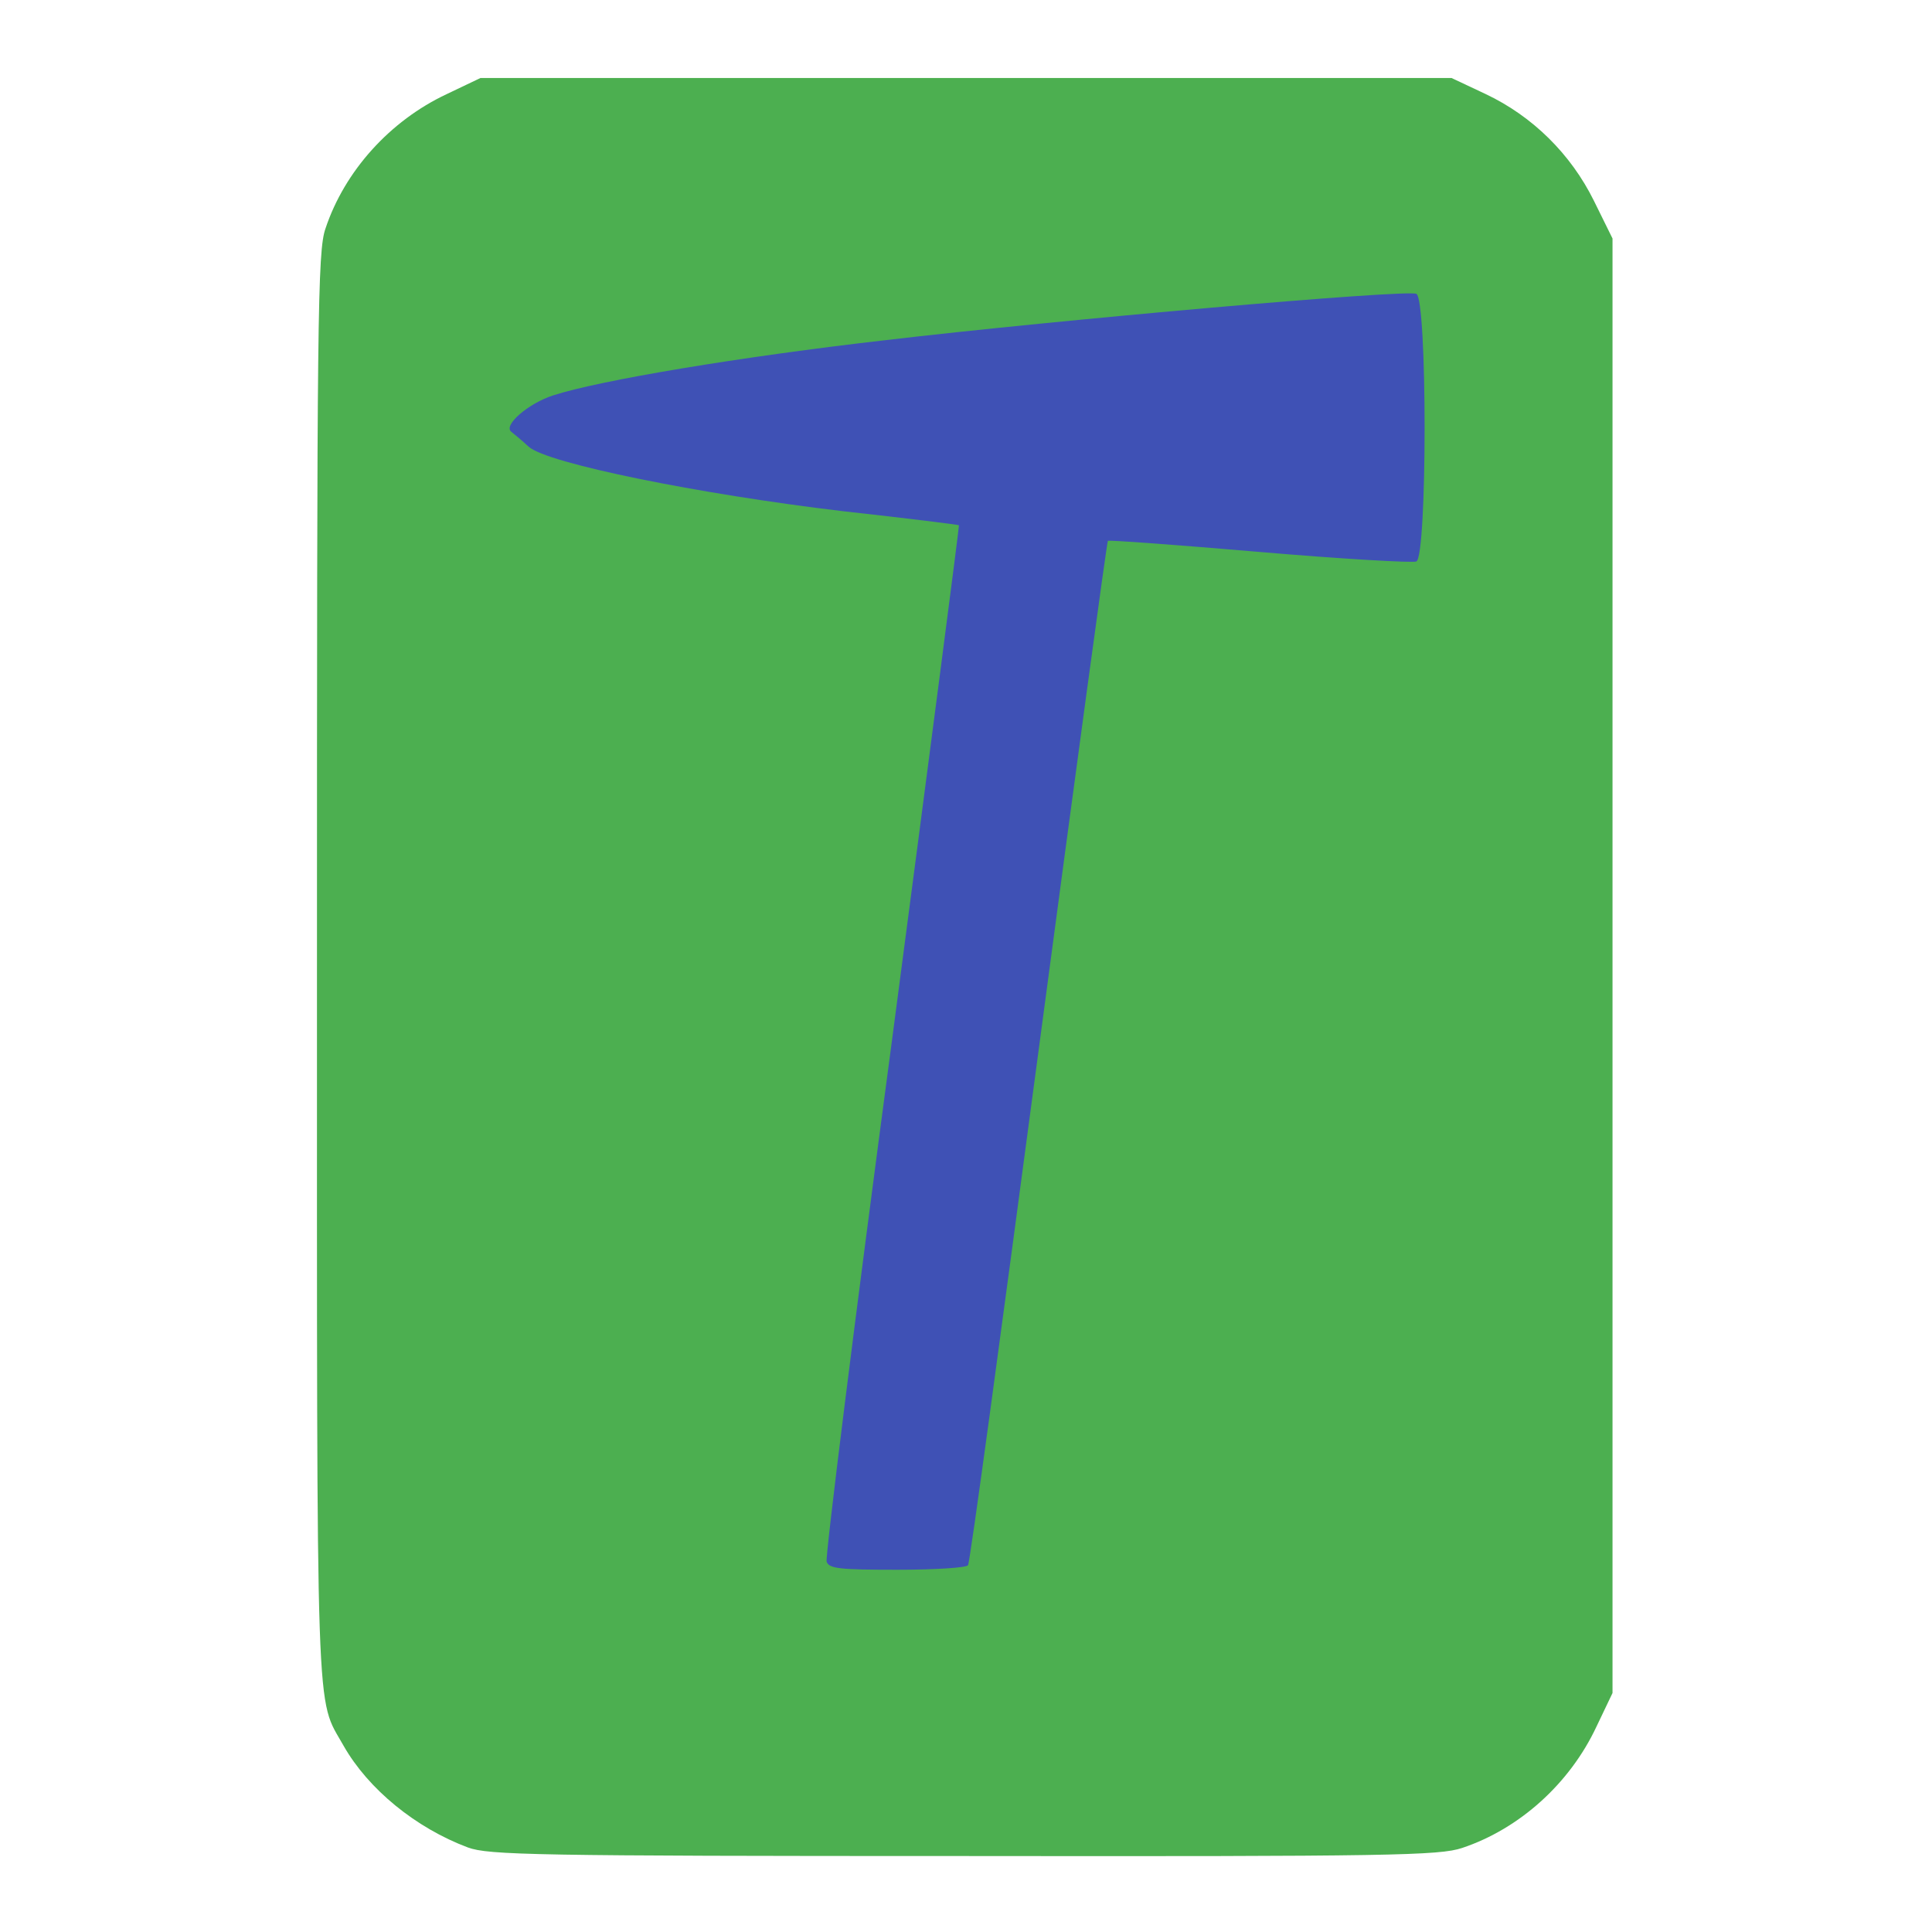
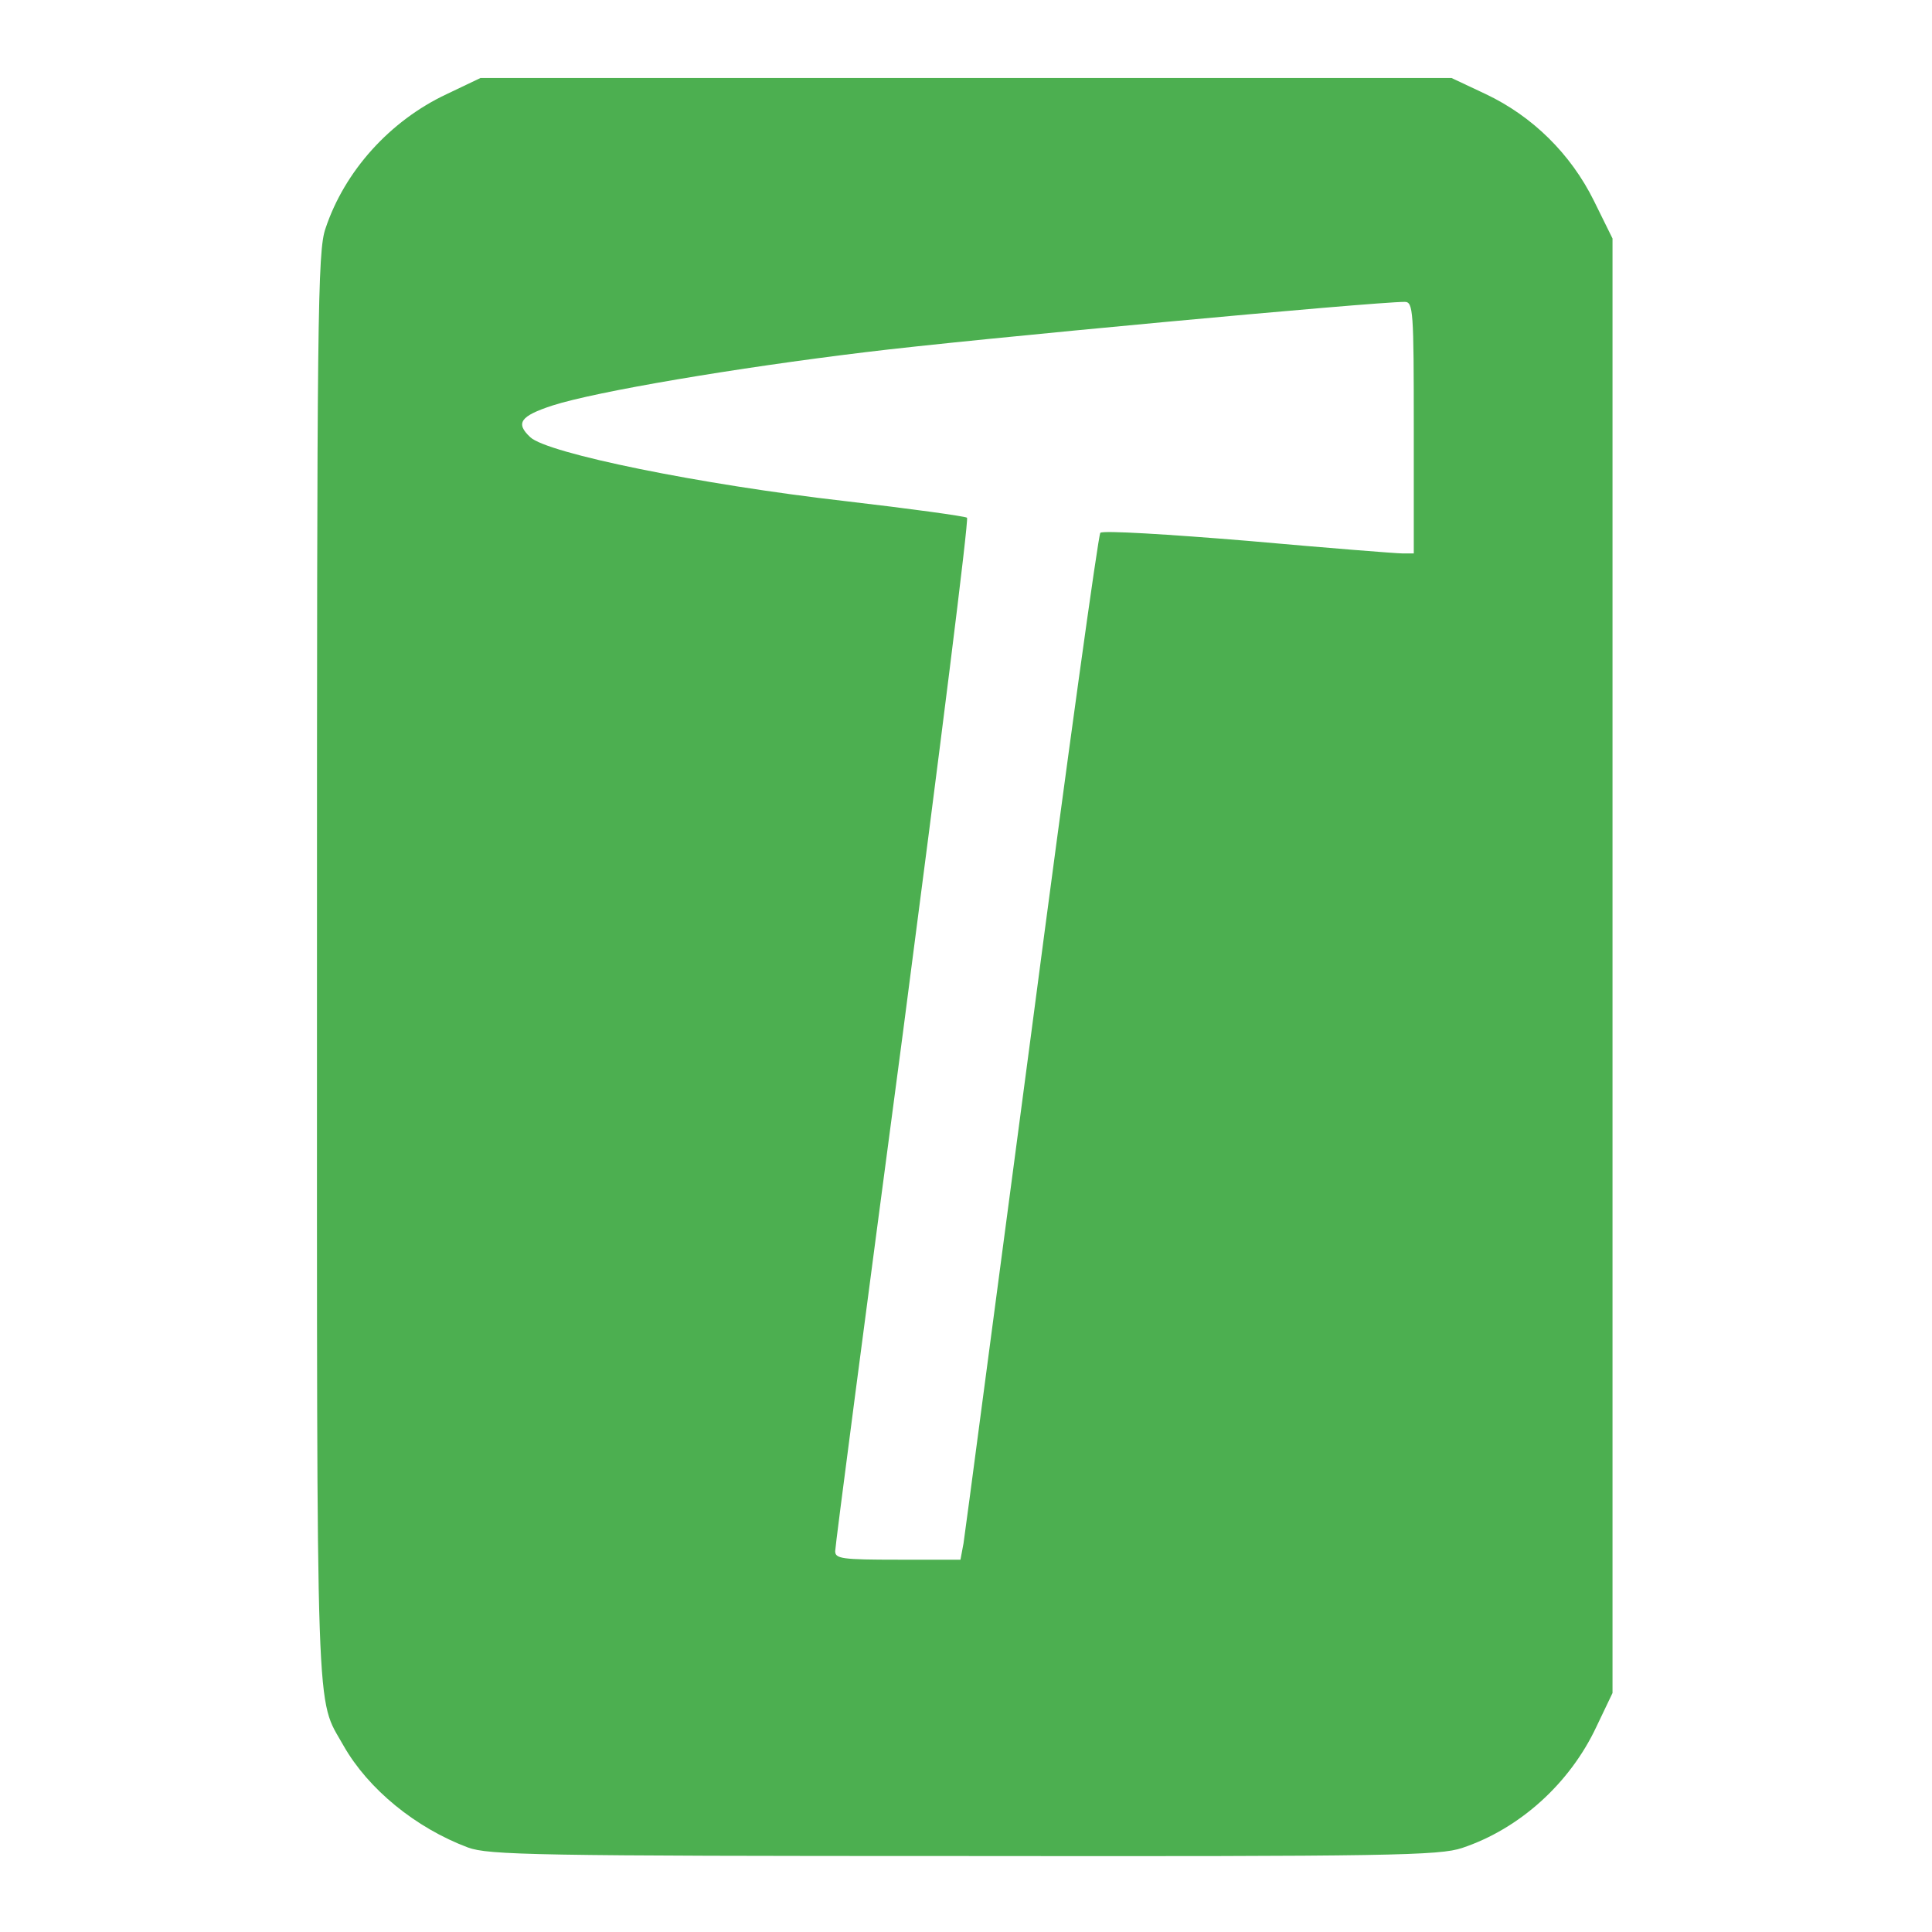
<svg xmlns="http://www.w3.org/2000/svg" version="1.0" width="384px" height="384px" viewBox="0 0 3840 3840" preserveAspectRatio="xMidYMid meet">
  <g id="layer1" fill="#4caf50" stroke="none">
    <path d="M930 3672 c-104 -39 -198 -116 -247 -202 -56 -100 -53 -8 -53 -1550 0 -1292 1 -1421 17 -1466 38 -114 128 -214 241 -267 l67 -32 965 0 965 0 68 32 c93 44 169 119 215 212 l37 75 0 1445 0 1446 -32 67 c-53 113 -153 203 -267 241 -45 15 -140 17 -990 16 -855 0 -945 -2 -986 -17z m985 -604 c3 -18 63 -476 135 -1017 71 -542 133 -988 137 -992 5 -5 136 3 293 16 157 14 295 25 308 25 l22 0 0 -250 c0 -232 -1 -250 -18 -250 -61 0 -861 74 -1072 100 -256 31 -535 78 -622 106 -64 21 -74 35 -44 63 34 32 337 94 626 127 129 15 238 30 242 33 4 3 -54 463 -127 1021 -74 558 -135 1023 -135 1033 0 15 13 17 125 17 l124 0 6 -32z" />
  </g>
  <g id="layer2" fill="#3f51b5" stroke="none">
-     <path d="M1643 3104 c-3 -9 55 -475 130 -1037 74 -562 134 -1023 133 -1023 0 -1 -104 -14 -231 -28 -286 -34 -587 -95 -624 -128 -14 -13 -30 -26 -35 -30 -16 -13 34 -56 83 -72 92 -30 373 -77 662 -110 339 -40 1032 -101 1054 -92 22 8 22 524 0 532 -8 3 -148 -5 -312 -19 -164 -14 -300 -24 -301 -22 -2 2 -64 459 -138 1015 -74 556 -136 1016 -140 1021 -3 5 -66 9 -140 9 -114 0 -136 -2 -141 -16z" />
-   </g>
+     </g>
</svg>